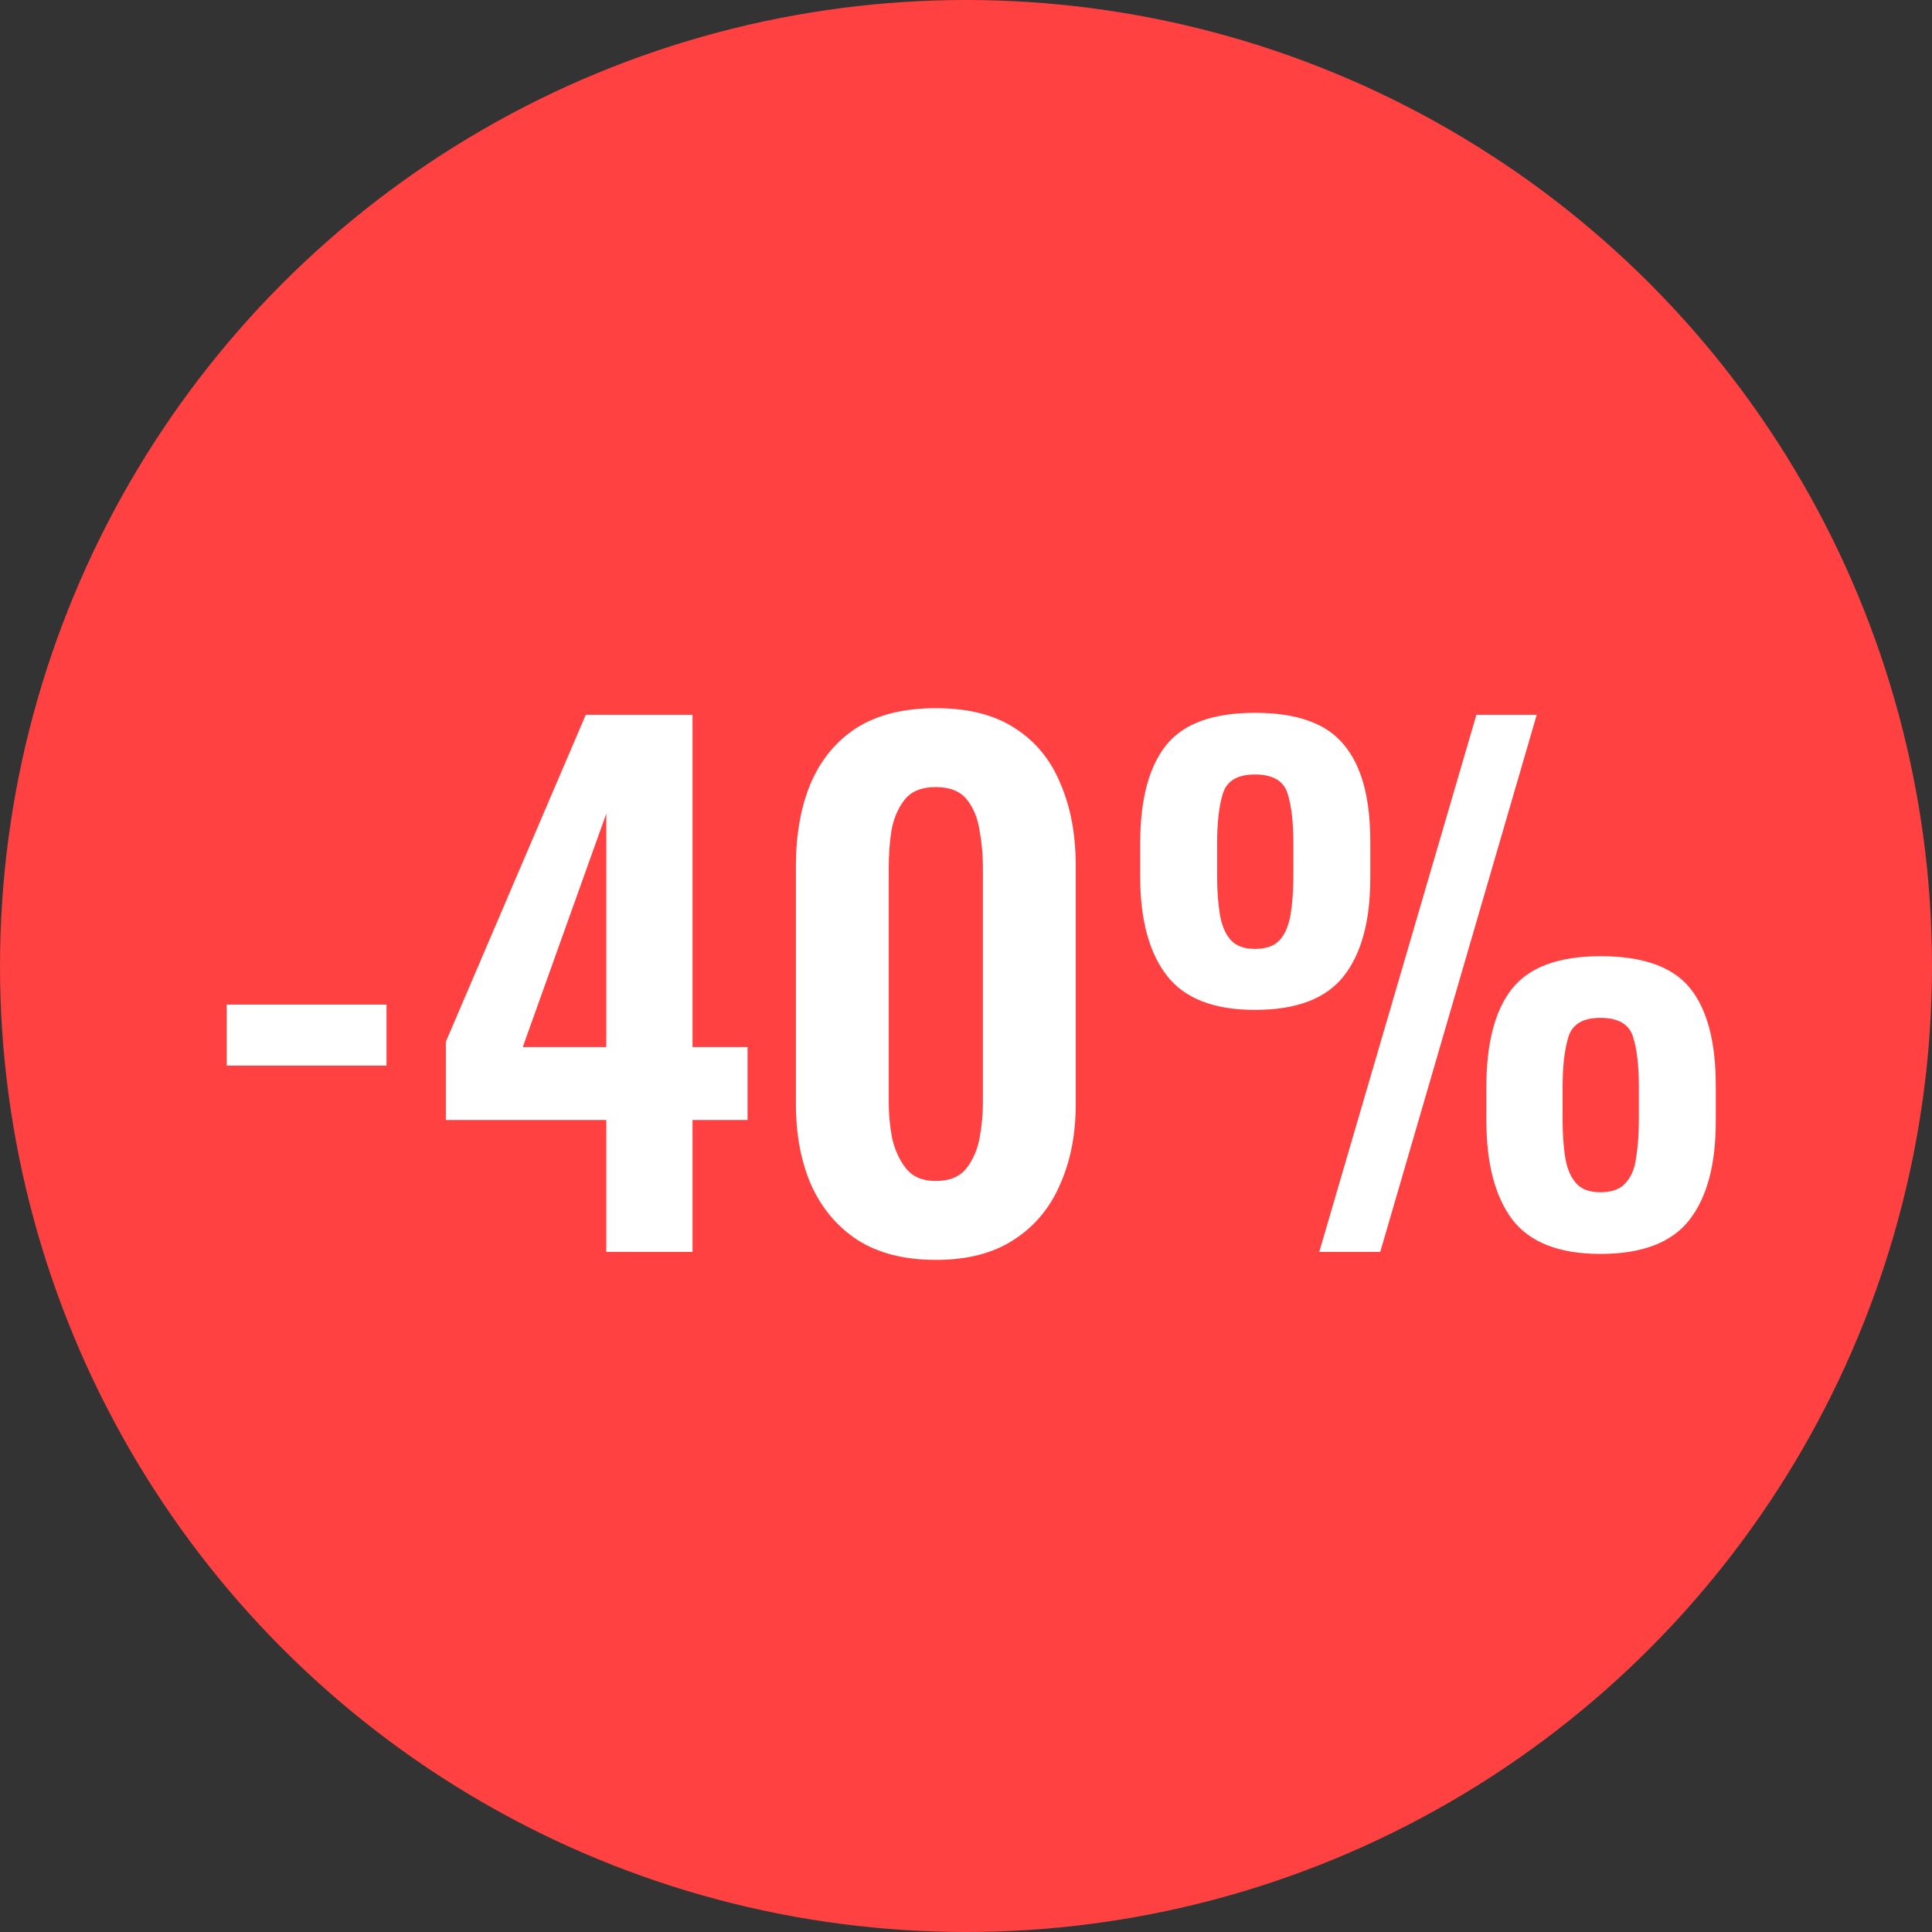
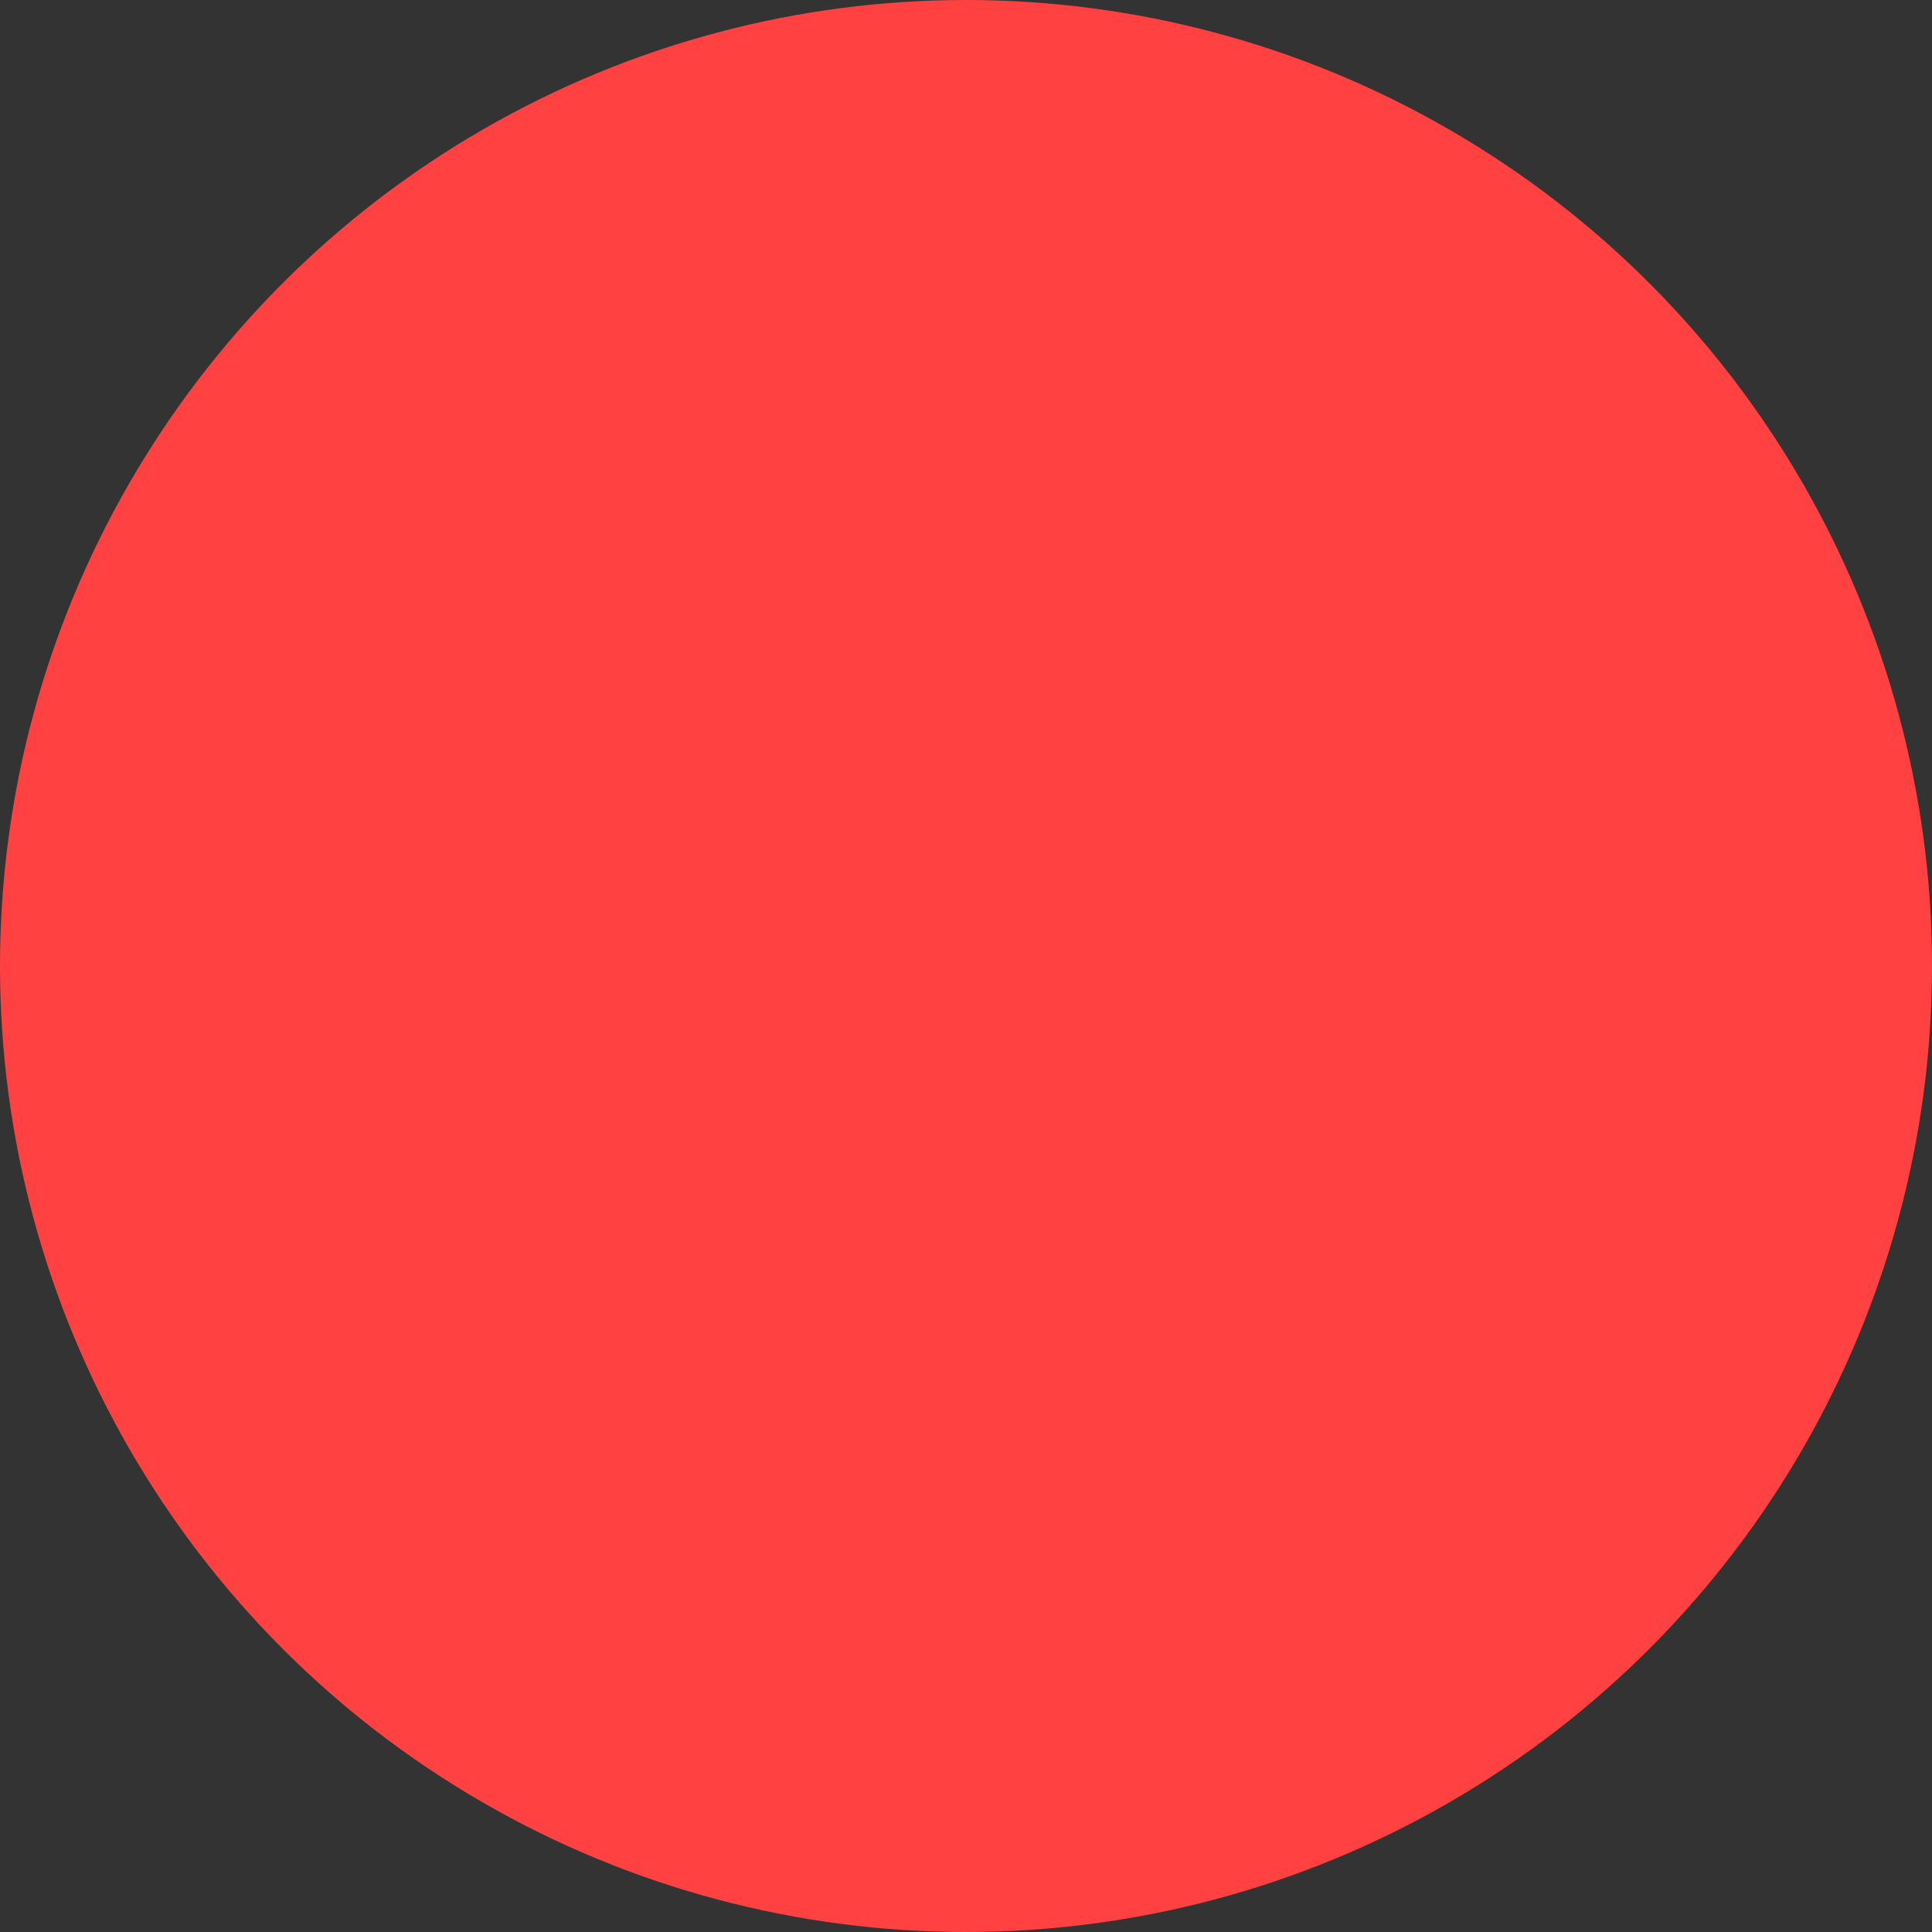
<svg xmlns="http://www.w3.org/2000/svg" width="125" height="125" viewBox="0 0 125 125" fill="none">
  <rect x="0" y="0" width="125" height="125" fill="#333333" stroke="none" />
  <circle cx="62.5" cy="62.5" r="62.5" fill="#FF4141" />
-   <path d="M14.667 68.944V64.997H25.007V68.944H14.667ZM39.228 81V72.462H28.846V67.399L37.898 46.248H44.806V67.743H48.367V72.462H44.806V81H39.228ZM33.823 67.743H39.228V52.64L33.823 67.743ZM60.548 81.515C58.517 81.515 56.83 81.086 55.485 80.228C54.169 79.37 53.168 78.183 52.482 76.667C51.824 75.151 51.495 73.406 51.495 71.432V56.03C51.495 53.999 51.81 52.226 52.439 50.71C53.097 49.165 54.084 47.964 55.399 47.106C56.744 46.248 58.46 45.819 60.548 45.819C62.636 45.819 64.338 46.248 65.653 47.106C66.998 47.964 67.985 49.165 68.614 50.71C69.272 52.226 69.601 53.999 69.601 56.03V71.432C69.601 73.406 69.257 75.151 68.571 76.667C67.913 78.183 66.912 79.37 65.568 80.228C64.252 81.086 62.579 81.515 60.548 81.515ZM60.548 76.409C61.434 76.409 62.092 76.138 62.522 75.594C62.95 75.051 63.236 74.393 63.38 73.621C63.523 72.848 63.594 72.09 63.594 71.347V56.116C63.594 55.315 63.523 54.528 63.38 53.756C63.265 52.955 62.993 52.283 62.564 51.739C62.135 51.196 61.463 50.924 60.548 50.924C59.633 50.924 58.96 51.196 58.531 51.739C58.102 52.283 57.816 52.955 57.673 53.756C57.559 54.528 57.502 55.315 57.502 56.116V71.347C57.502 72.09 57.573 72.848 57.716 73.621C57.888 74.393 58.188 75.051 58.617 75.594C59.046 76.138 59.69 76.409 60.548 76.409ZM85.354 81L95.522 46.248H99.427L89.301 81H85.354ZM81.192 65.34C78.532 65.34 76.63 64.596 75.486 63.109C74.342 61.622 73.77 59.491 73.77 56.716V54.571C73.77 51.739 74.328 49.623 75.443 48.221C76.559 46.82 78.475 46.119 81.192 46.119C83.91 46.119 85.826 46.805 86.942 48.178C88.086 49.523 88.658 51.611 88.658 54.442V56.802C88.658 59.577 88.086 61.693 86.942 63.152C85.797 64.611 83.881 65.34 81.192 65.34ZM81.192 61.393C81.936 61.393 82.48 61.193 82.823 60.792C83.166 60.392 83.395 59.834 83.509 59.119C83.624 58.375 83.681 57.546 83.681 56.63V54.614C83.681 53.184 83.552 52.083 83.295 51.31C83.037 50.51 82.337 50.109 81.192 50.109C80.077 50.109 79.391 50.51 79.133 51.31C78.876 52.083 78.747 53.184 78.747 54.614V56.673C78.747 57.589 78.804 58.404 78.918 59.119C79.033 59.834 79.262 60.392 79.605 60.792C79.948 61.193 80.477 61.393 81.192 61.393ZM103.545 81.129C100.885 81.129 98.983 80.385 97.839 78.898C96.724 77.41 96.166 75.265 96.166 72.462V70.36C96.166 67.528 96.709 65.412 97.796 64.01C98.912 62.58 100.828 61.865 103.545 61.865C106.291 61.865 108.222 62.551 109.338 63.924C110.453 65.297 111.011 67.399 111.011 70.231V72.548C111.011 75.351 110.439 77.482 109.295 78.941C108.151 80.399 106.234 81.129 103.545 81.129ZM103.545 77.139C104.289 77.139 104.833 76.938 105.176 76.538C105.548 76.138 105.777 75.58 105.862 74.865C105.977 74.15 106.034 73.335 106.034 72.419V70.36C106.034 68.93 105.905 67.828 105.648 67.056C105.39 66.255 104.69 65.855 103.545 65.855C102.43 65.855 101.744 66.255 101.486 67.056C101.229 67.857 101.1 68.958 101.1 70.36V72.419C101.1 73.363 101.157 74.192 101.272 74.908C101.386 75.594 101.615 76.138 101.958 76.538C102.301 76.938 102.83 77.139 103.545 77.139Z" fill="white" />
</svg>